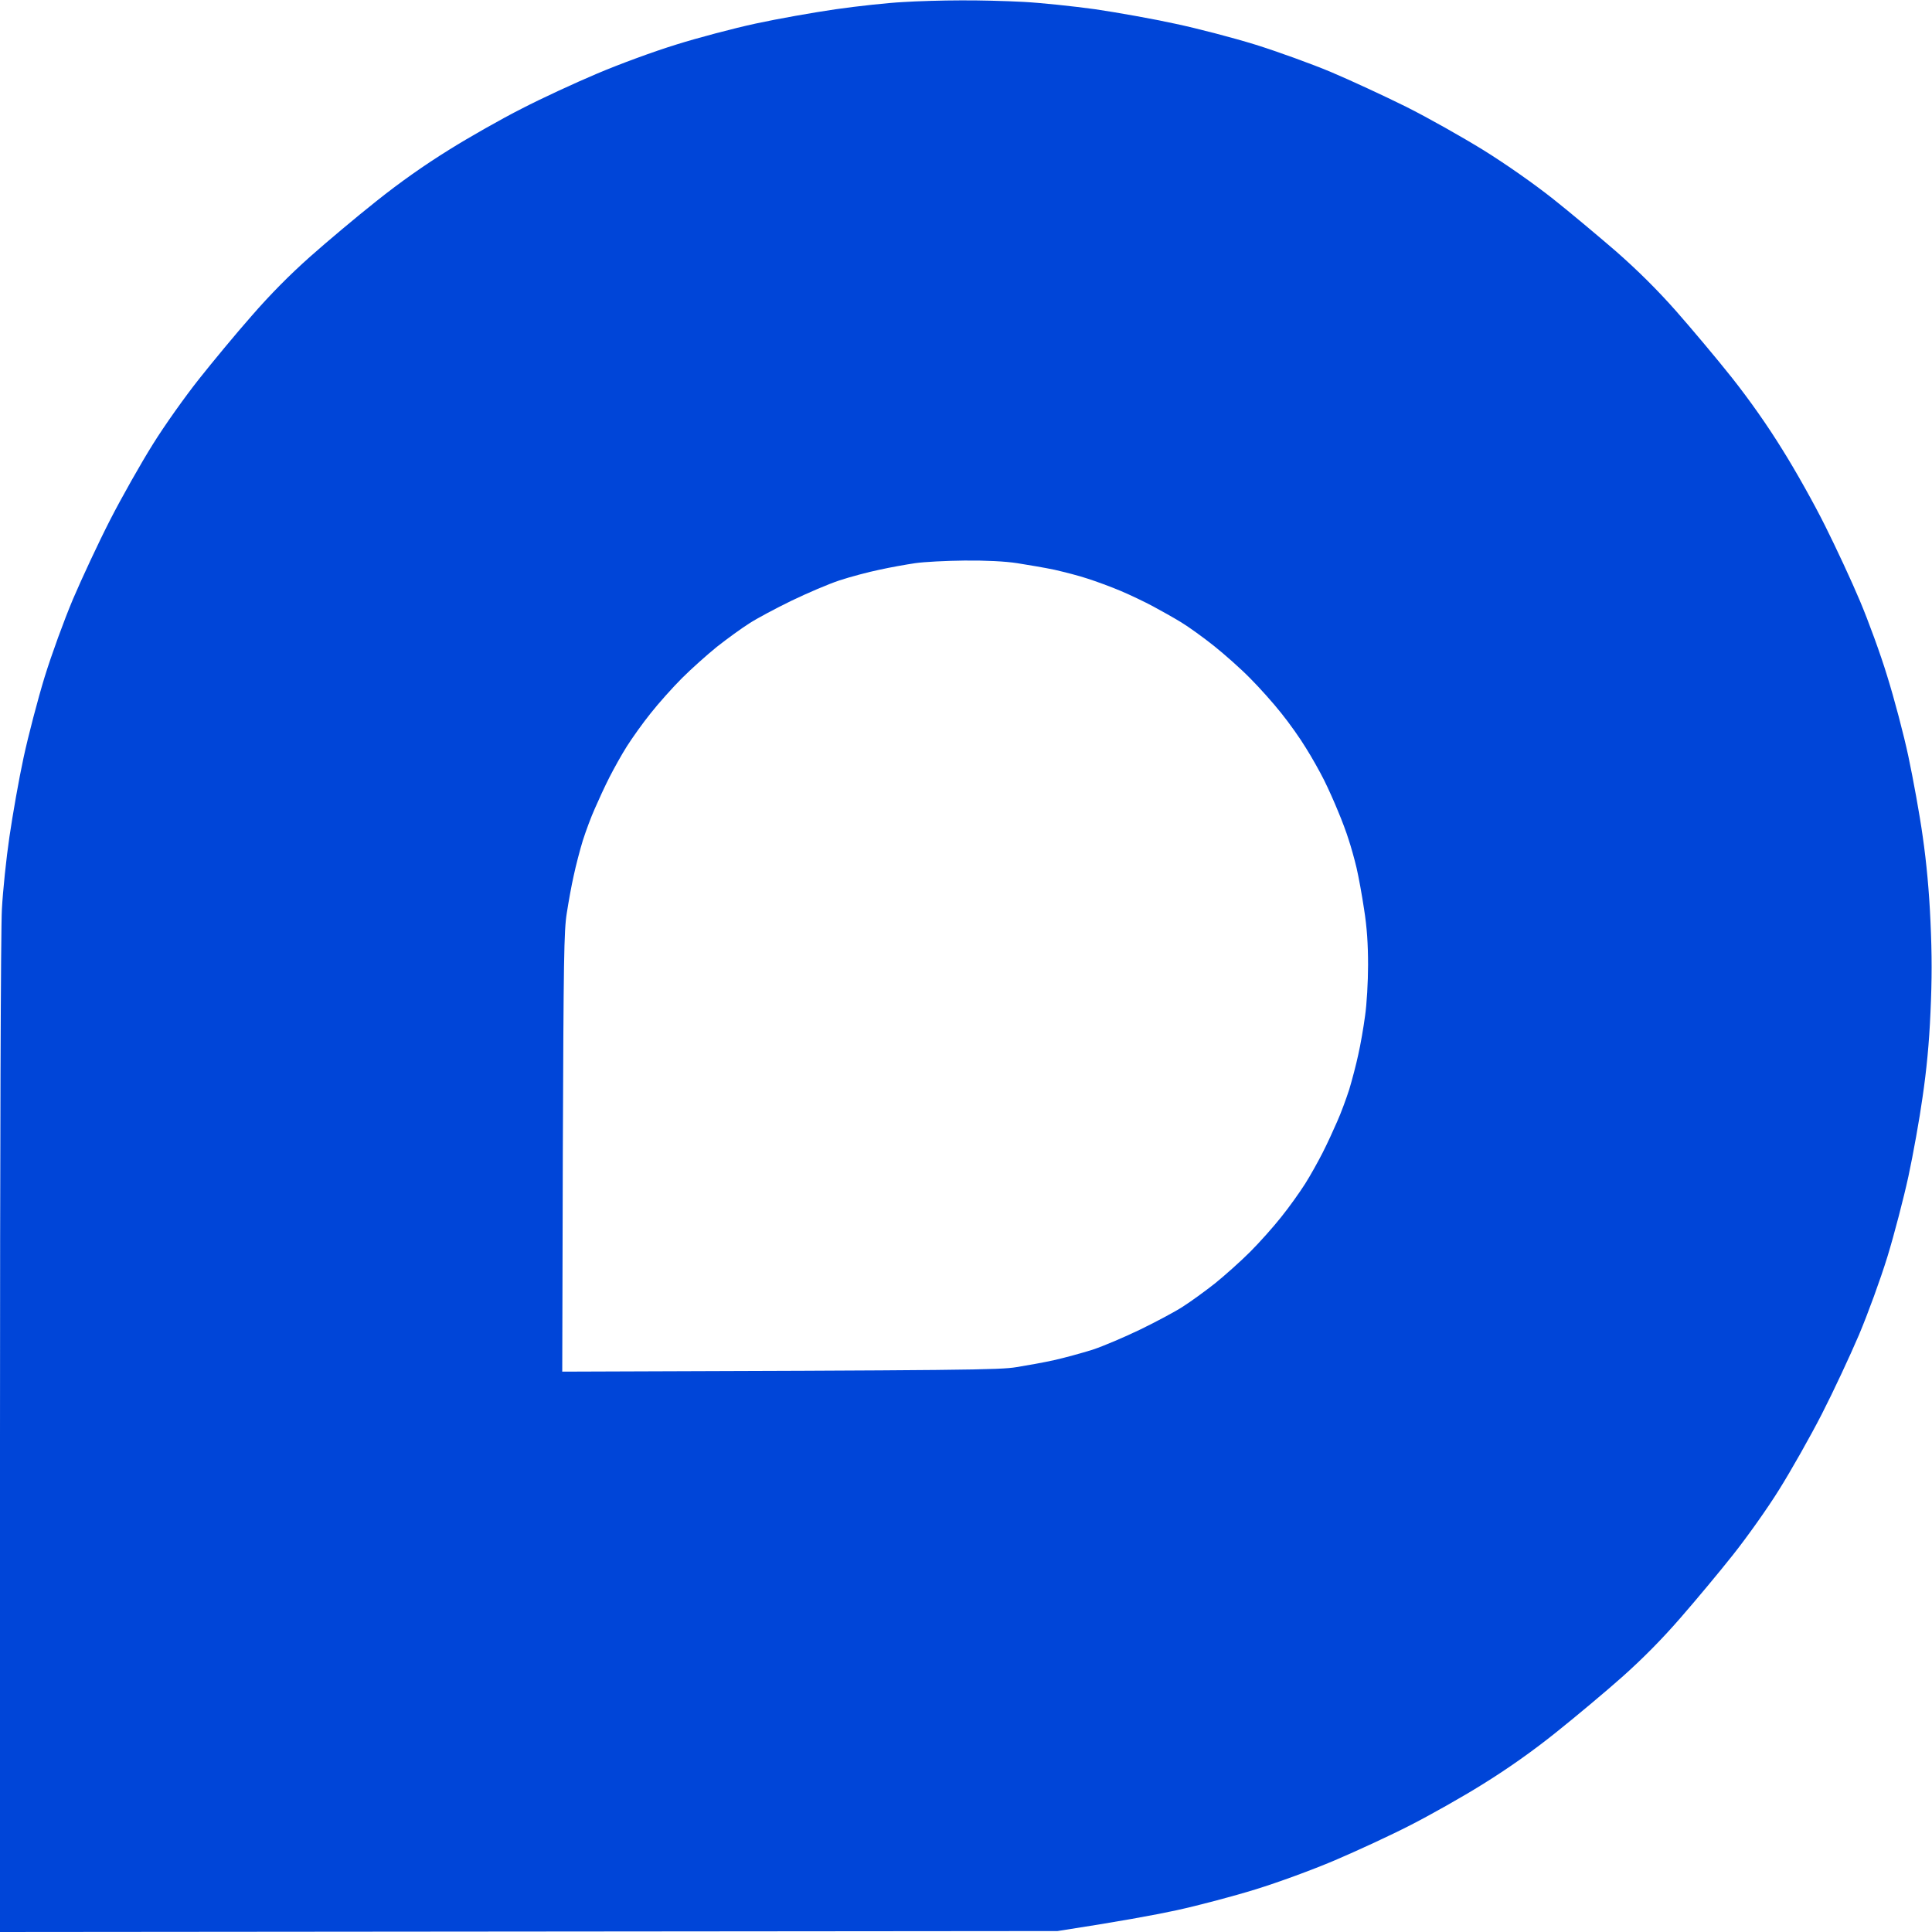
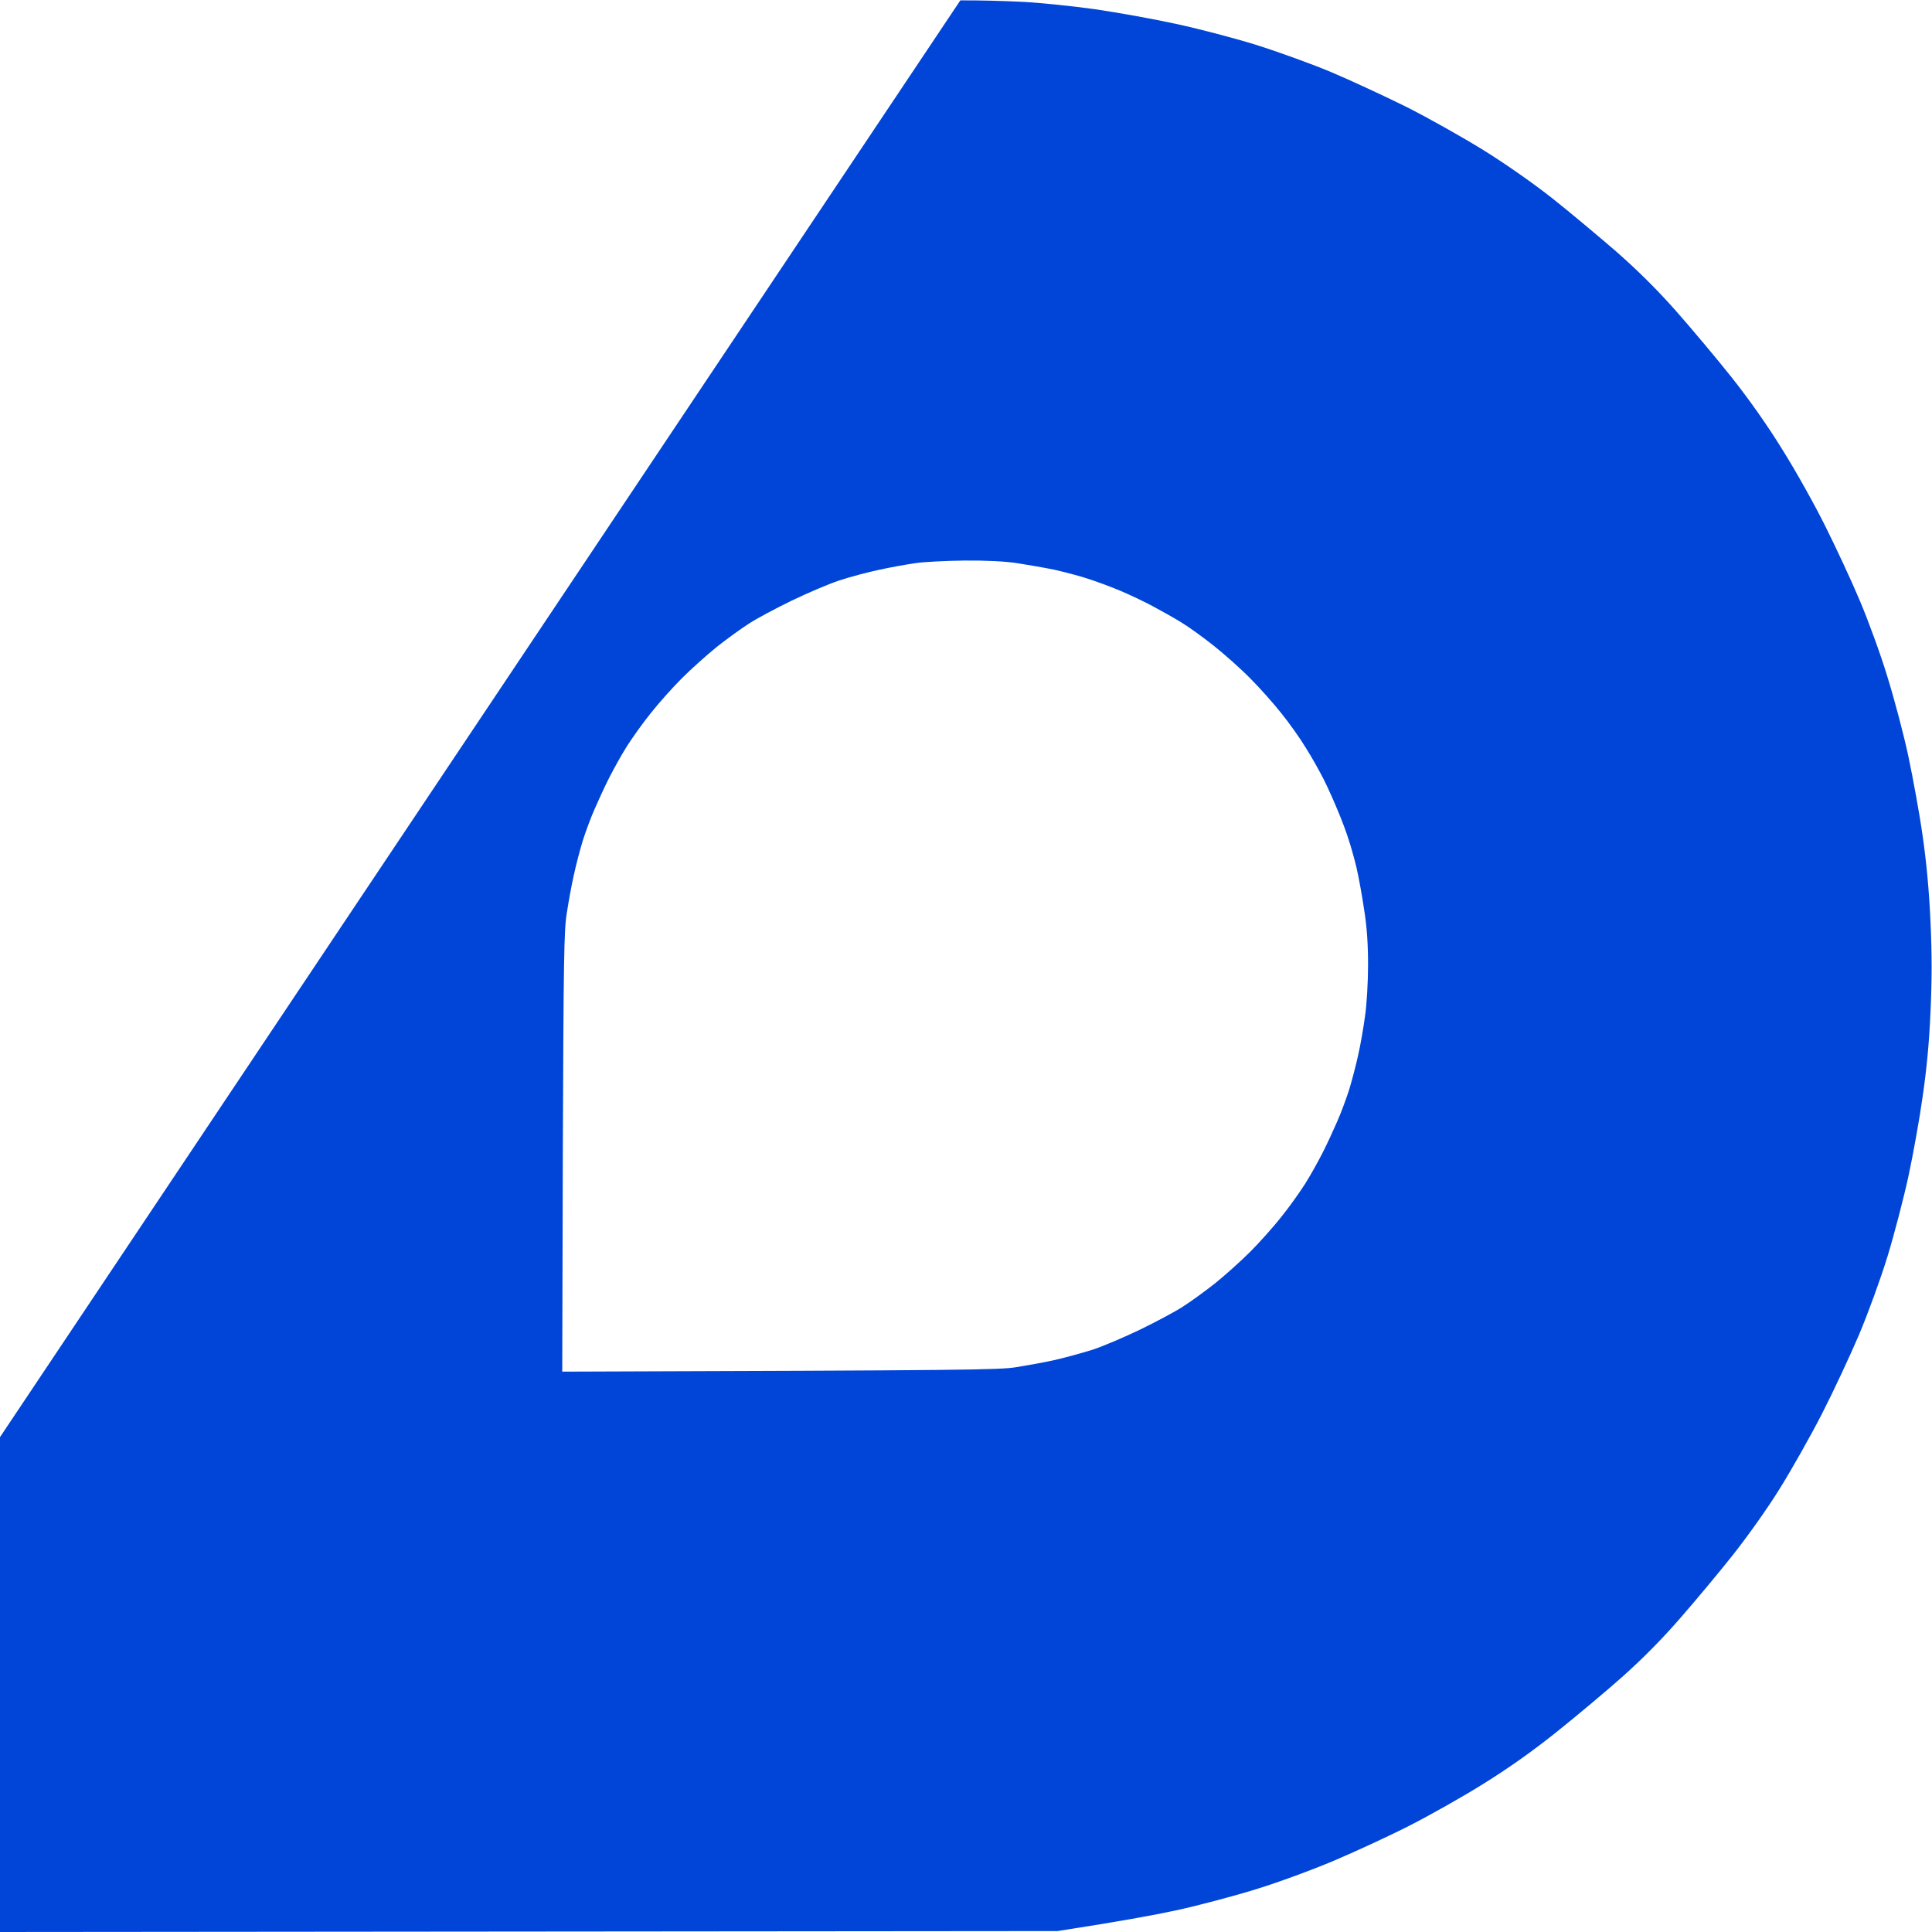
<svg xmlns="http://www.w3.org/2000/svg" version="1.2" viewBox="0 0 1024 1024" width="1024" height="1024">
  <style>.a{fill:#0045d8}</style>
-   <path fill-rule="evenodd" class="a" d="m509 0.2c9.1-0.1 24.1 0.3 33.5 0.8 9.3 0.5 26.4 2.3 38 3.9 11.5 1.7 30.7 5.1 42.5 7.7 11.8 2.5 30.9 7.5 42.5 11.1 11.5 3.6 29.5 10.1 40 14.5 10.4 4.4 28.3 12.7 39.8 18.4 11.4 5.7 29.8 16.1 41 23 12.2 7.6 26.7 17.8 36.7 25.7 9.1 7.2 24.1 19.8 33.5 27.9 11.5 10.1 21.8 20.3 31.8 31.6 8.1 9.2 21.4 25 29.5 35.2 9.5 12 19 25.5 26.9 38.3 6.8 10.8 17 29 22.7 40.5 5.7 11.4 14 29.2 18.4 39.7 4.4 10.4 11 28.4 14.5 40 3.6 11.5 8.7 30.7 11.2 42.5 2.5 11.8 6 30.9 7.6 42.5 2 13.9 3.4 29.1 4.1 45 0.8 17.6 0.8 30.4 0 48-0.7 16.4-2.1 30.7-4.2 45-1.6 11.5-5 30.4-7.5 42-2.5 11.5-7.5 30.7-11.1 42.5-3.8 12.3-10.3 30.1-15.1 41.5-4.7 11-13.5 29.9-19.7 42-6.2 12.1-16.4 30.1-22.6 40-6.2 10-17.1 25.3-24.4 34.5-7.2 9.1-19.7 24.1-27.9 33.5-9.9 11.4-20.2 21.8-31 31.4-8.9 7.9-24.8 21.2-35.2 29.5-12.5 10-25.6 19.2-38.5 27.2-10.7 6.7-28.1 16.5-38.5 21.8-10.5 5.4-28.5 13.7-40 18.6-12 5.1-30 11.7-42 15.4-11.6 3.6-30.5 8.6-42 11.1-11.6 2.5-30.5 6-63 11l-560.5 0.5v-262.3c0-150.9 0.4-269.6 1-279.7 0.5-9.6 2.3-27 4-38.5 1.7-11.6 5-30.5 7.5-42 2.5-11.6 7.5-30.7 11.1-42.5 3.8-12.3 10.3-30.1 15.1-41.5 4.7-11 13.5-29.9 19.7-42 6.2-12.1 16.4-30.1 22.6-40 6.2-10 17.1-25.3 24.4-34.5 7.2-9.1 19.7-24.2 27.9-33.5 9.9-11.4 20.2-21.8 31-31.4 8.9-7.9 24.7-21.2 35.2-29.5 12.5-10 25.6-19.2 38.5-27.2 10.7-6.7 28-16.5 38.5-21.8 10.4-5.4 28.4-13.7 40-18.6 12-5.1 30-11.7 42-15.4 11.5-3.6 30.4-8.6 42-11.1 11.5-2.5 30.7-5.9 42.5-7.6 11.8-1.7 27.8-3.4 35.5-3.8 7.7-0.5 21.4-0.9 30.5-0.9zm-43 301.8c-5.8 1.2-15.2 3.7-21 5.6-5.8 1.9-17.2 6.8-25.5 10.8-8.2 4-18.4 9.4-22.5 12.1-4.1 2.6-11.8 8.2-17 12.3-5.2 4.2-13.6 11.7-18.6 16.7-4.9 4.9-12.4 13.3-16.5 18.5-4.2 5.2-9.8 13.1-12.6 17.5-2.8 4.4-6.9 11.8-9.3 16.5-2.4 4.7-5.8 12.1-7.7 16.5-2 4.4-4.8 12-6.4 17-1.5 4.9-3.7 13.3-4.8 18.5-1.2 5.2-2.8 14.2-3.7 20-1.5 9.2-1.7 24.6-2.1 126.7l-0.3 116.3c216.2-0.7 231.8-0.9 240.8-2.4 5.6-0.9 14.6-2.5 19.9-3.7 5.4-1.2 14.5-3.7 20.3-5.5 5.8-1.9 17.2-6.8 25.5-10.8 8.2-4 18.4-9.4 22.5-12.1 4.1-2.6 11.8-8.2 17-12.3 5.2-4.2 13.6-11.7 18.6-16.7 4.9-4.9 12.4-13.3 16.5-18.5 4.2-5.2 9.8-13.1 12.6-17.5 2.8-4.4 6.9-11.8 9.3-16.5 2.4-4.7 5.8-12.1 7.7-16.5 2-4.4 4.8-12.1 6.4-17 1.5-5 3.7-13.3 4.8-18.5 1.2-5.2 2.8-14.5 3.6-20.5 0.9-6.1 1.6-18.1 1.6-27 0-11.2-0.6-20.1-2.1-29.5-1.1-7.4-2.9-17.3-4-22-1.1-4.7-3-11.4-4.2-15-1.1-3.6-3.6-10.3-5.6-15-1.9-4.7-5.2-12.1-7.4-16.5-2.2-4.4-6.5-12.1-9.6-17-3-5-8.9-13.3-13.1-18.5-4.1-5.2-11.6-13.6-16.6-18.6-4.9-5-13.5-12.6-19-17-5.5-4.4-13.4-10.1-17.5-12.6-4.1-2.5-10.9-6.3-15-8.5-4.1-2.2-11.8-5.9-17-8.1-5.2-2.2-13.1-5.1-17.5-6.5-4.4-1.5-12.3-3.5-17.5-4.7-5.2-1.1-14.1-2.6-19.8-3.5-6.5-1-16.6-1.5-28-1.4-9.7 0.1-21.5 0.7-26.2 1.4-4.7 0.7-13.2 2.2-19 3.5z" />
+   <path fill-rule="evenodd" class="a" d="m509 0.2c9.1-0.1 24.1 0.3 33.5 0.8 9.3 0.5 26.4 2.3 38 3.9 11.5 1.7 30.7 5.1 42.5 7.7 11.8 2.5 30.9 7.5 42.5 11.1 11.5 3.6 29.5 10.1 40 14.5 10.4 4.4 28.3 12.7 39.8 18.4 11.4 5.7 29.8 16.1 41 23 12.2 7.6 26.7 17.8 36.7 25.7 9.1 7.2 24.1 19.8 33.5 27.9 11.5 10.1 21.8 20.3 31.8 31.6 8.1 9.2 21.4 25 29.5 35.2 9.5 12 19 25.5 26.9 38.3 6.8 10.8 17 29 22.7 40.5 5.7 11.4 14 29.2 18.4 39.7 4.4 10.4 11 28.4 14.5 40 3.6 11.5 8.7 30.7 11.2 42.5 2.5 11.8 6 30.9 7.6 42.5 2 13.9 3.4 29.1 4.1 45 0.8 17.6 0.8 30.4 0 48-0.7 16.4-2.1 30.7-4.2 45-1.6 11.5-5 30.4-7.5 42-2.5 11.5-7.5 30.7-11.1 42.5-3.8 12.3-10.3 30.1-15.1 41.5-4.7 11-13.5 29.9-19.7 42-6.2 12.1-16.4 30.1-22.6 40-6.2 10-17.1 25.3-24.4 34.5-7.2 9.1-19.7 24.1-27.9 33.5-9.9 11.4-20.2 21.8-31 31.4-8.9 7.9-24.8 21.2-35.2 29.5-12.5 10-25.6 19.2-38.5 27.2-10.7 6.7-28.1 16.5-38.5 21.8-10.5 5.4-28.5 13.7-40 18.6-12 5.1-30 11.7-42 15.4-11.6 3.6-30.5 8.6-42 11.1-11.6 2.5-30.5 6-63 11l-560.5 0.5v-262.3zm-43 301.8c-5.8 1.2-15.2 3.7-21 5.6-5.8 1.9-17.2 6.8-25.5 10.8-8.2 4-18.4 9.4-22.5 12.1-4.1 2.6-11.8 8.2-17 12.3-5.2 4.2-13.6 11.7-18.6 16.7-4.9 4.9-12.4 13.3-16.5 18.5-4.2 5.2-9.8 13.1-12.6 17.5-2.8 4.4-6.9 11.8-9.3 16.5-2.4 4.7-5.8 12.1-7.7 16.5-2 4.4-4.8 12-6.4 17-1.5 4.9-3.7 13.3-4.8 18.5-1.2 5.2-2.8 14.2-3.7 20-1.5 9.2-1.7 24.6-2.1 126.7l-0.3 116.3c216.2-0.7 231.8-0.9 240.8-2.4 5.6-0.9 14.6-2.5 19.9-3.7 5.4-1.2 14.5-3.7 20.3-5.5 5.8-1.9 17.2-6.8 25.5-10.8 8.2-4 18.4-9.4 22.5-12.1 4.1-2.6 11.8-8.2 17-12.3 5.2-4.2 13.6-11.7 18.6-16.7 4.9-4.9 12.4-13.3 16.5-18.5 4.2-5.2 9.8-13.1 12.6-17.5 2.8-4.4 6.9-11.8 9.3-16.5 2.4-4.7 5.8-12.1 7.7-16.5 2-4.4 4.8-12.1 6.4-17 1.5-5 3.7-13.3 4.8-18.5 1.2-5.2 2.8-14.5 3.6-20.5 0.9-6.1 1.6-18.1 1.6-27 0-11.2-0.6-20.1-2.1-29.5-1.1-7.4-2.9-17.3-4-22-1.1-4.7-3-11.4-4.2-15-1.1-3.6-3.6-10.3-5.6-15-1.9-4.7-5.2-12.1-7.4-16.5-2.2-4.4-6.5-12.1-9.6-17-3-5-8.9-13.3-13.1-18.5-4.1-5.2-11.6-13.6-16.6-18.6-4.9-5-13.5-12.6-19-17-5.5-4.4-13.4-10.1-17.5-12.6-4.1-2.5-10.9-6.3-15-8.5-4.1-2.2-11.8-5.9-17-8.1-5.2-2.2-13.1-5.1-17.5-6.5-4.4-1.5-12.3-3.5-17.5-4.7-5.2-1.1-14.1-2.6-19.8-3.5-6.5-1-16.6-1.5-28-1.4-9.7 0.1-21.5 0.7-26.2 1.4-4.7 0.7-13.2 2.2-19 3.5z" />
</svg>